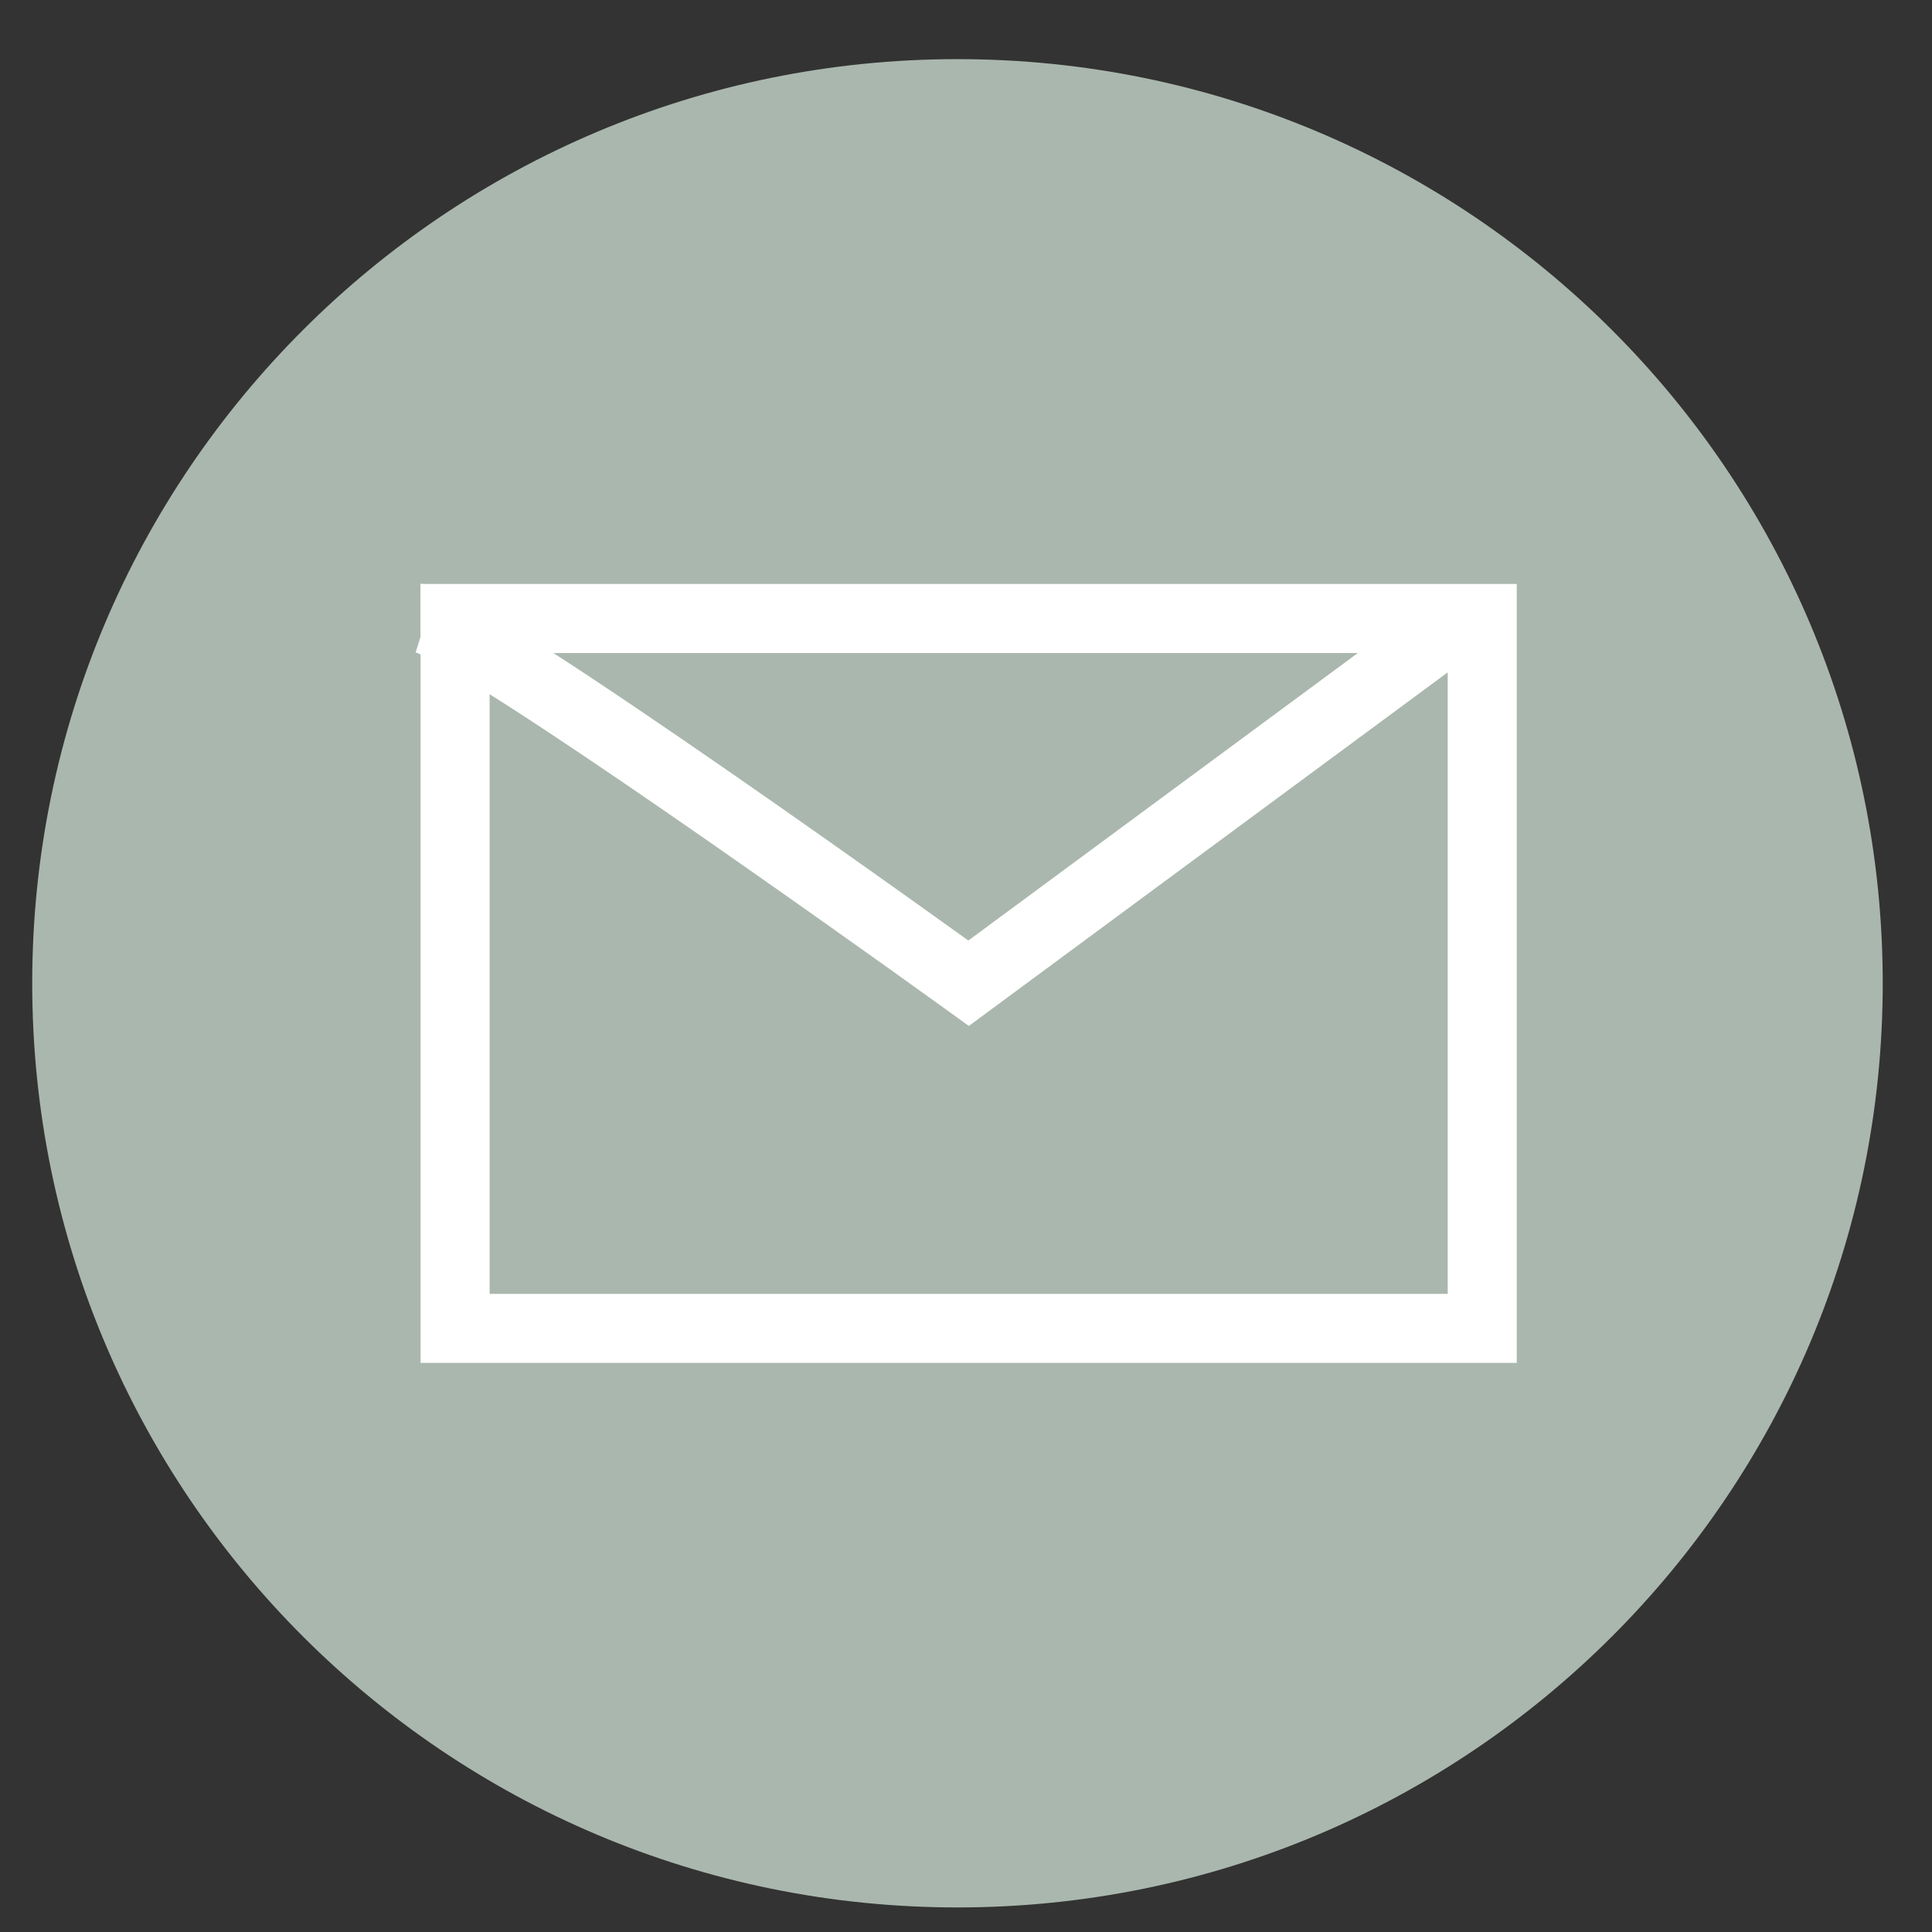
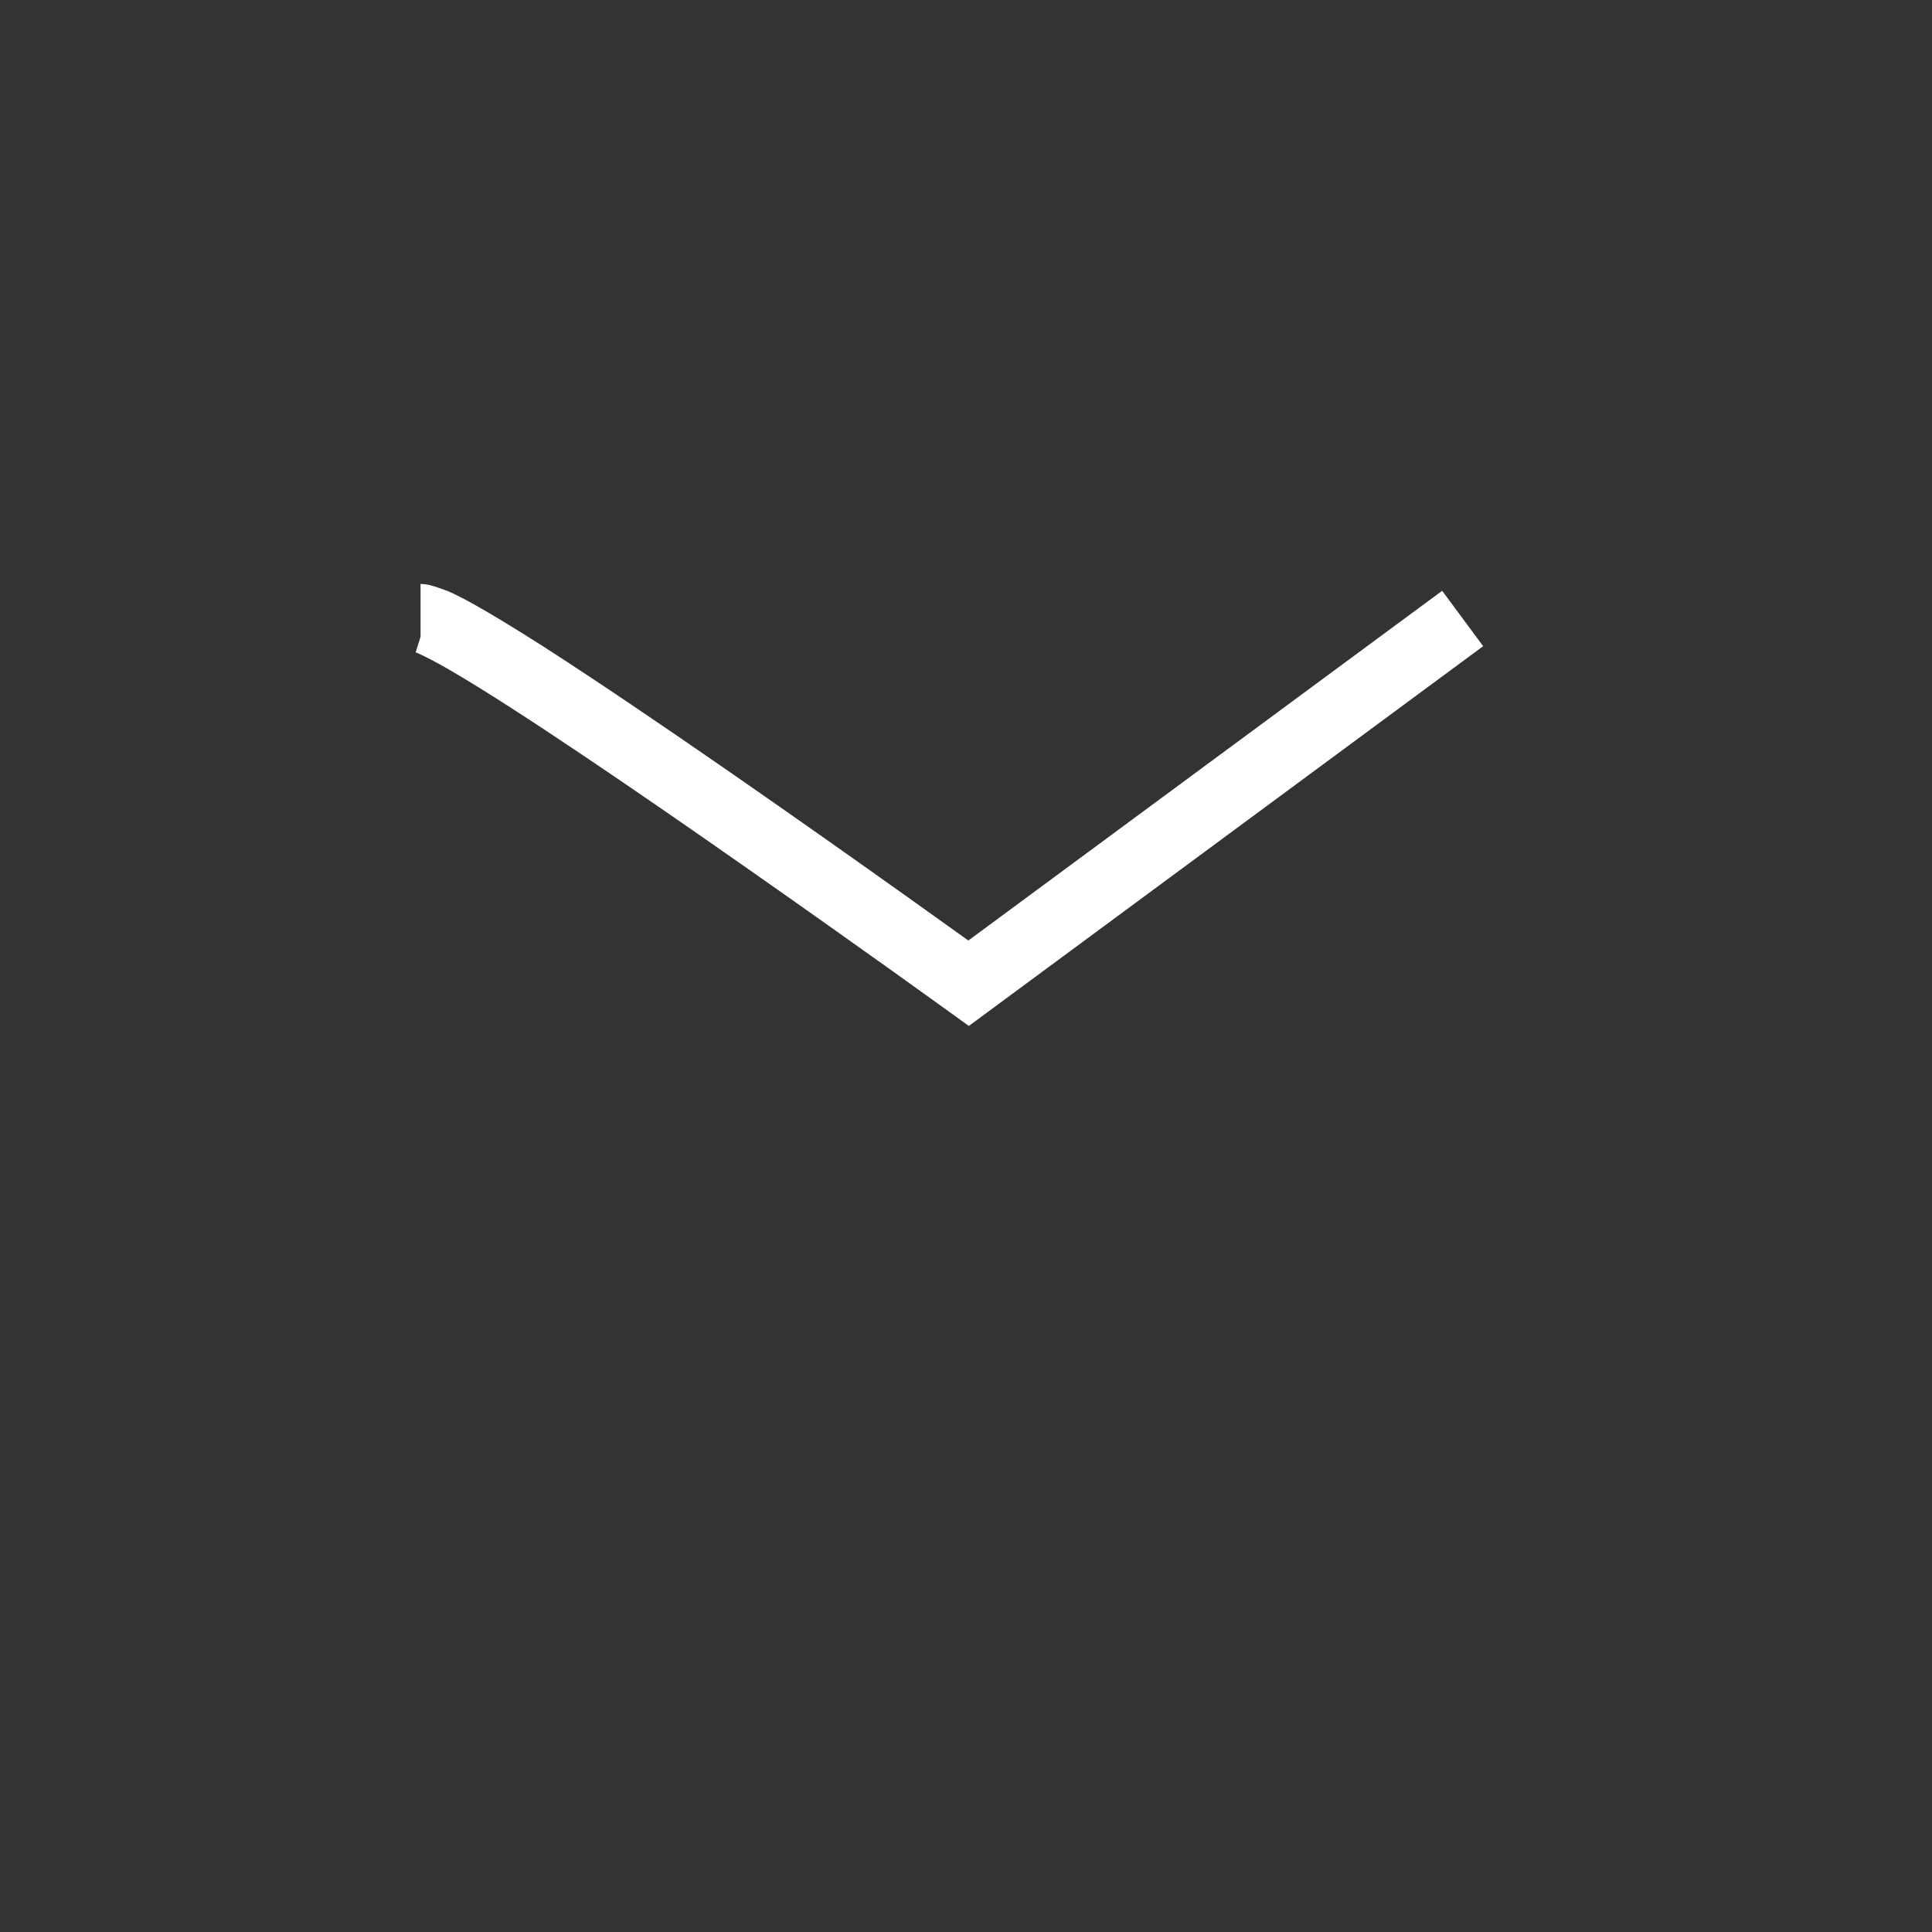
<svg xmlns="http://www.w3.org/2000/svg" id="" viewBox="0 0 28 28" style="background-color:#ffffff" version="1.1" xml:space="preserve" x="0px" y="0px" width="28" height="28">
  <rect x="0" y="0" width="28" height="28" fill="#333333" stroke="none" />
  <g id="Laag%201">
-     <path d="M 13.876 27.644 C 21.282 27.644 27.286 21.647 27.286 14.25 C 27.286 6.852 21.282 0.857 13.876 0.857 C 6.47 0.857 0.467 6.852 0.467 14.25 C 0.467 21.647 6.47 27.644 13.876 27.644 L 13.876 27.644 Z" fill="#aab7ae" />
-     <path d="M 6.595 8.964 L 6.095 8.964 L 6.095 19.752 L 21.982 19.752 L 21.982 8.463 L 6.095 8.463 L 6.095 8.964 L 6.595 8.964 L 6.595 9.464 L 20.981 9.464 L 20.981 18.752 L 7.096 18.752 L 7.096 8.964 L 6.595 8.964 L 6.595 9.464 L 6.595 8.964 L 6.595 8.964 Z" fill="#ffffff" />
-     <path d="M 6.095 9.464 L 6.095 9.229 L 6.024 9.455 L 6.095 9.464 L 6.095 9.229 L 6.024 9.455 C 6.059 9.464 6.279 9.569 6.545 9.726 C 7.505 10.284 9.318 11.525 10.874 12.616 C 11.654 13.162 12.372 13.672 12.895 14.045 C 13.417 14.419 13.744 14.655 13.745 14.655 L 14.041 14.869 L 21.495 9.365 L 20.901 8.562 L 13.741 13.847 L 14.038 14.25 L 14.331 13.845 C 14.33 13.844 12.499 12.521 10.587 11.196 C 9.631 10.534 8.654 9.87 7.872 9.368 C 7.478 9.117 7.135 8.907 6.859 8.753 C 6.721 8.677 6.6 8.614 6.489 8.566 L 6.321 8.501 C 6.261 8.483 6.2 8.466 6.095 8.463 L 6.095 9.464 L 6.095 9.464 Z" fill="#ffffff" />
+     <path d="M 6.095 9.464 L 6.095 9.229 L 6.024 9.455 L 6.095 9.464 L 6.095 9.229 L 6.024 9.455 C 6.059 9.464 6.279 9.569 6.545 9.726 C 7.505 10.284 9.318 11.525 10.874 12.616 C 11.654 13.162 12.372 13.672 12.895 14.045 C 13.417 14.419 13.744 14.655 13.745 14.655 L 14.041 14.869 L 21.495 9.365 L 20.901 8.562 L 13.741 13.847 L 14.038 14.25 L 14.331 13.845 C 14.33 13.844 12.499 12.521 10.587 11.196 C 9.631 10.534 8.654 9.87 7.872 9.368 C 7.478 9.117 7.135 8.907 6.859 8.753 C 6.721 8.677 6.6 8.614 6.489 8.566 C 6.261 8.483 6.2 8.466 6.095 8.463 L 6.095 9.464 L 6.095 9.464 Z" fill="#ffffff" />
  </g>
</svg>